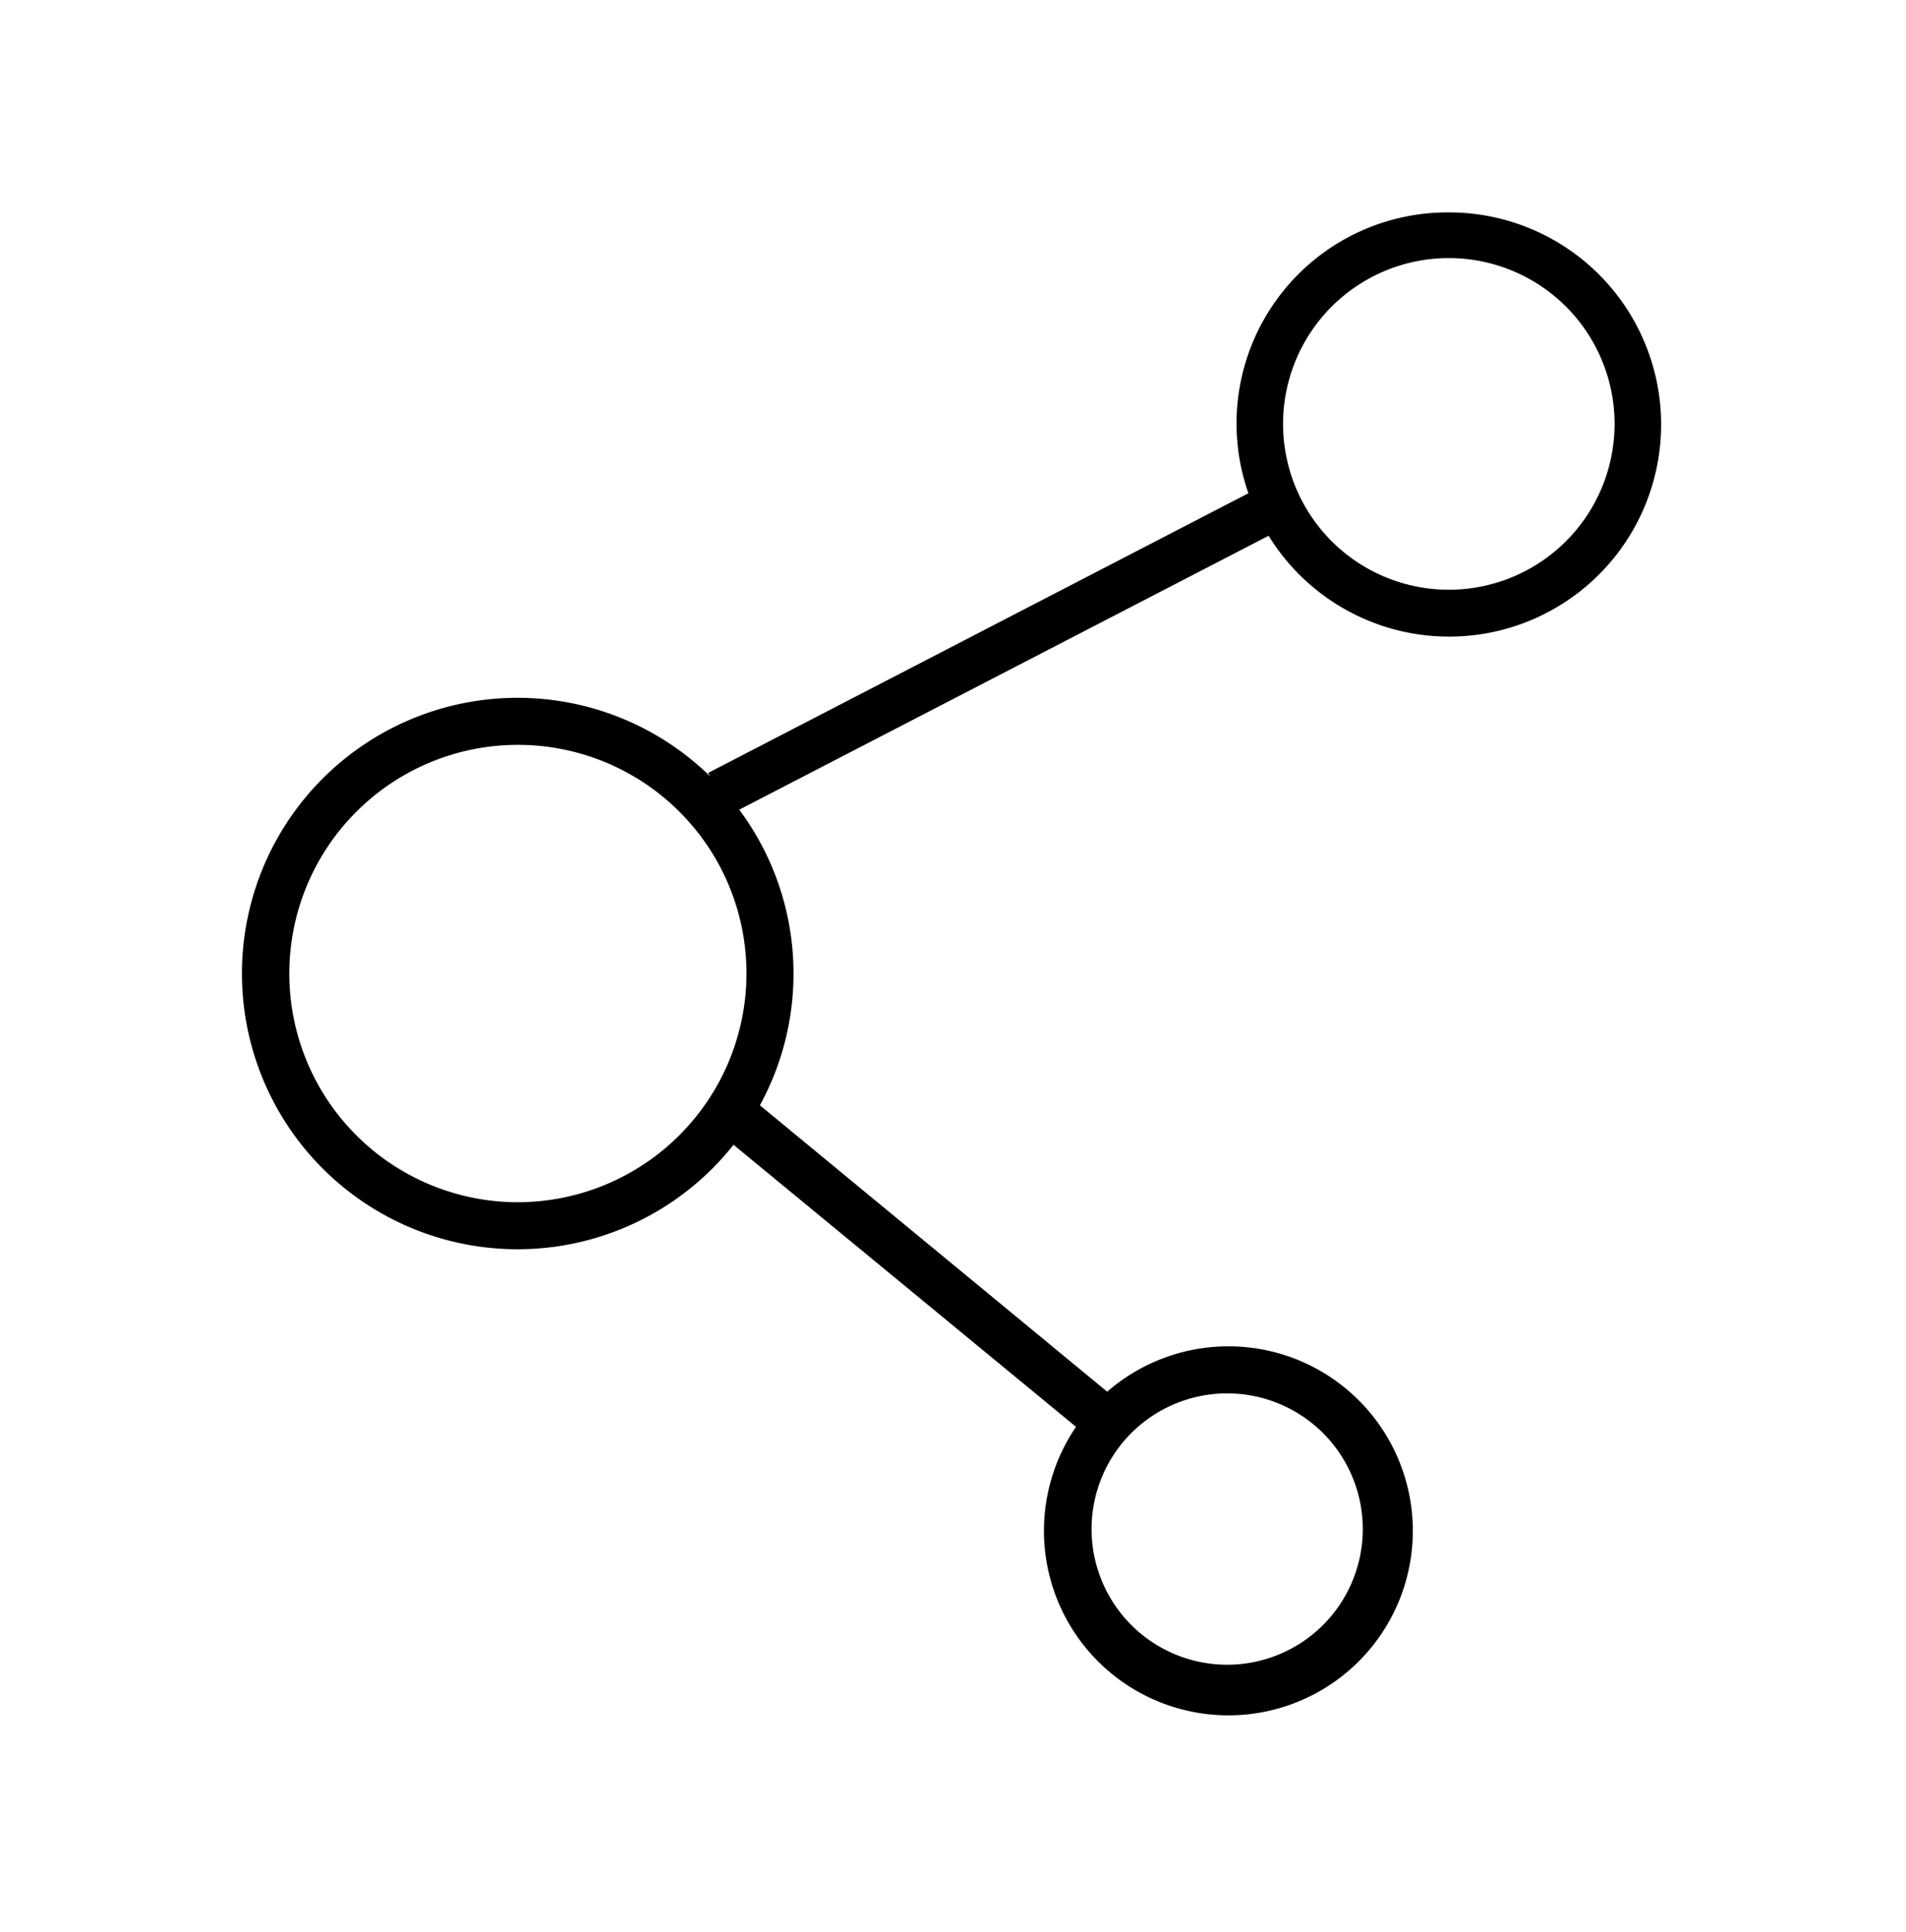
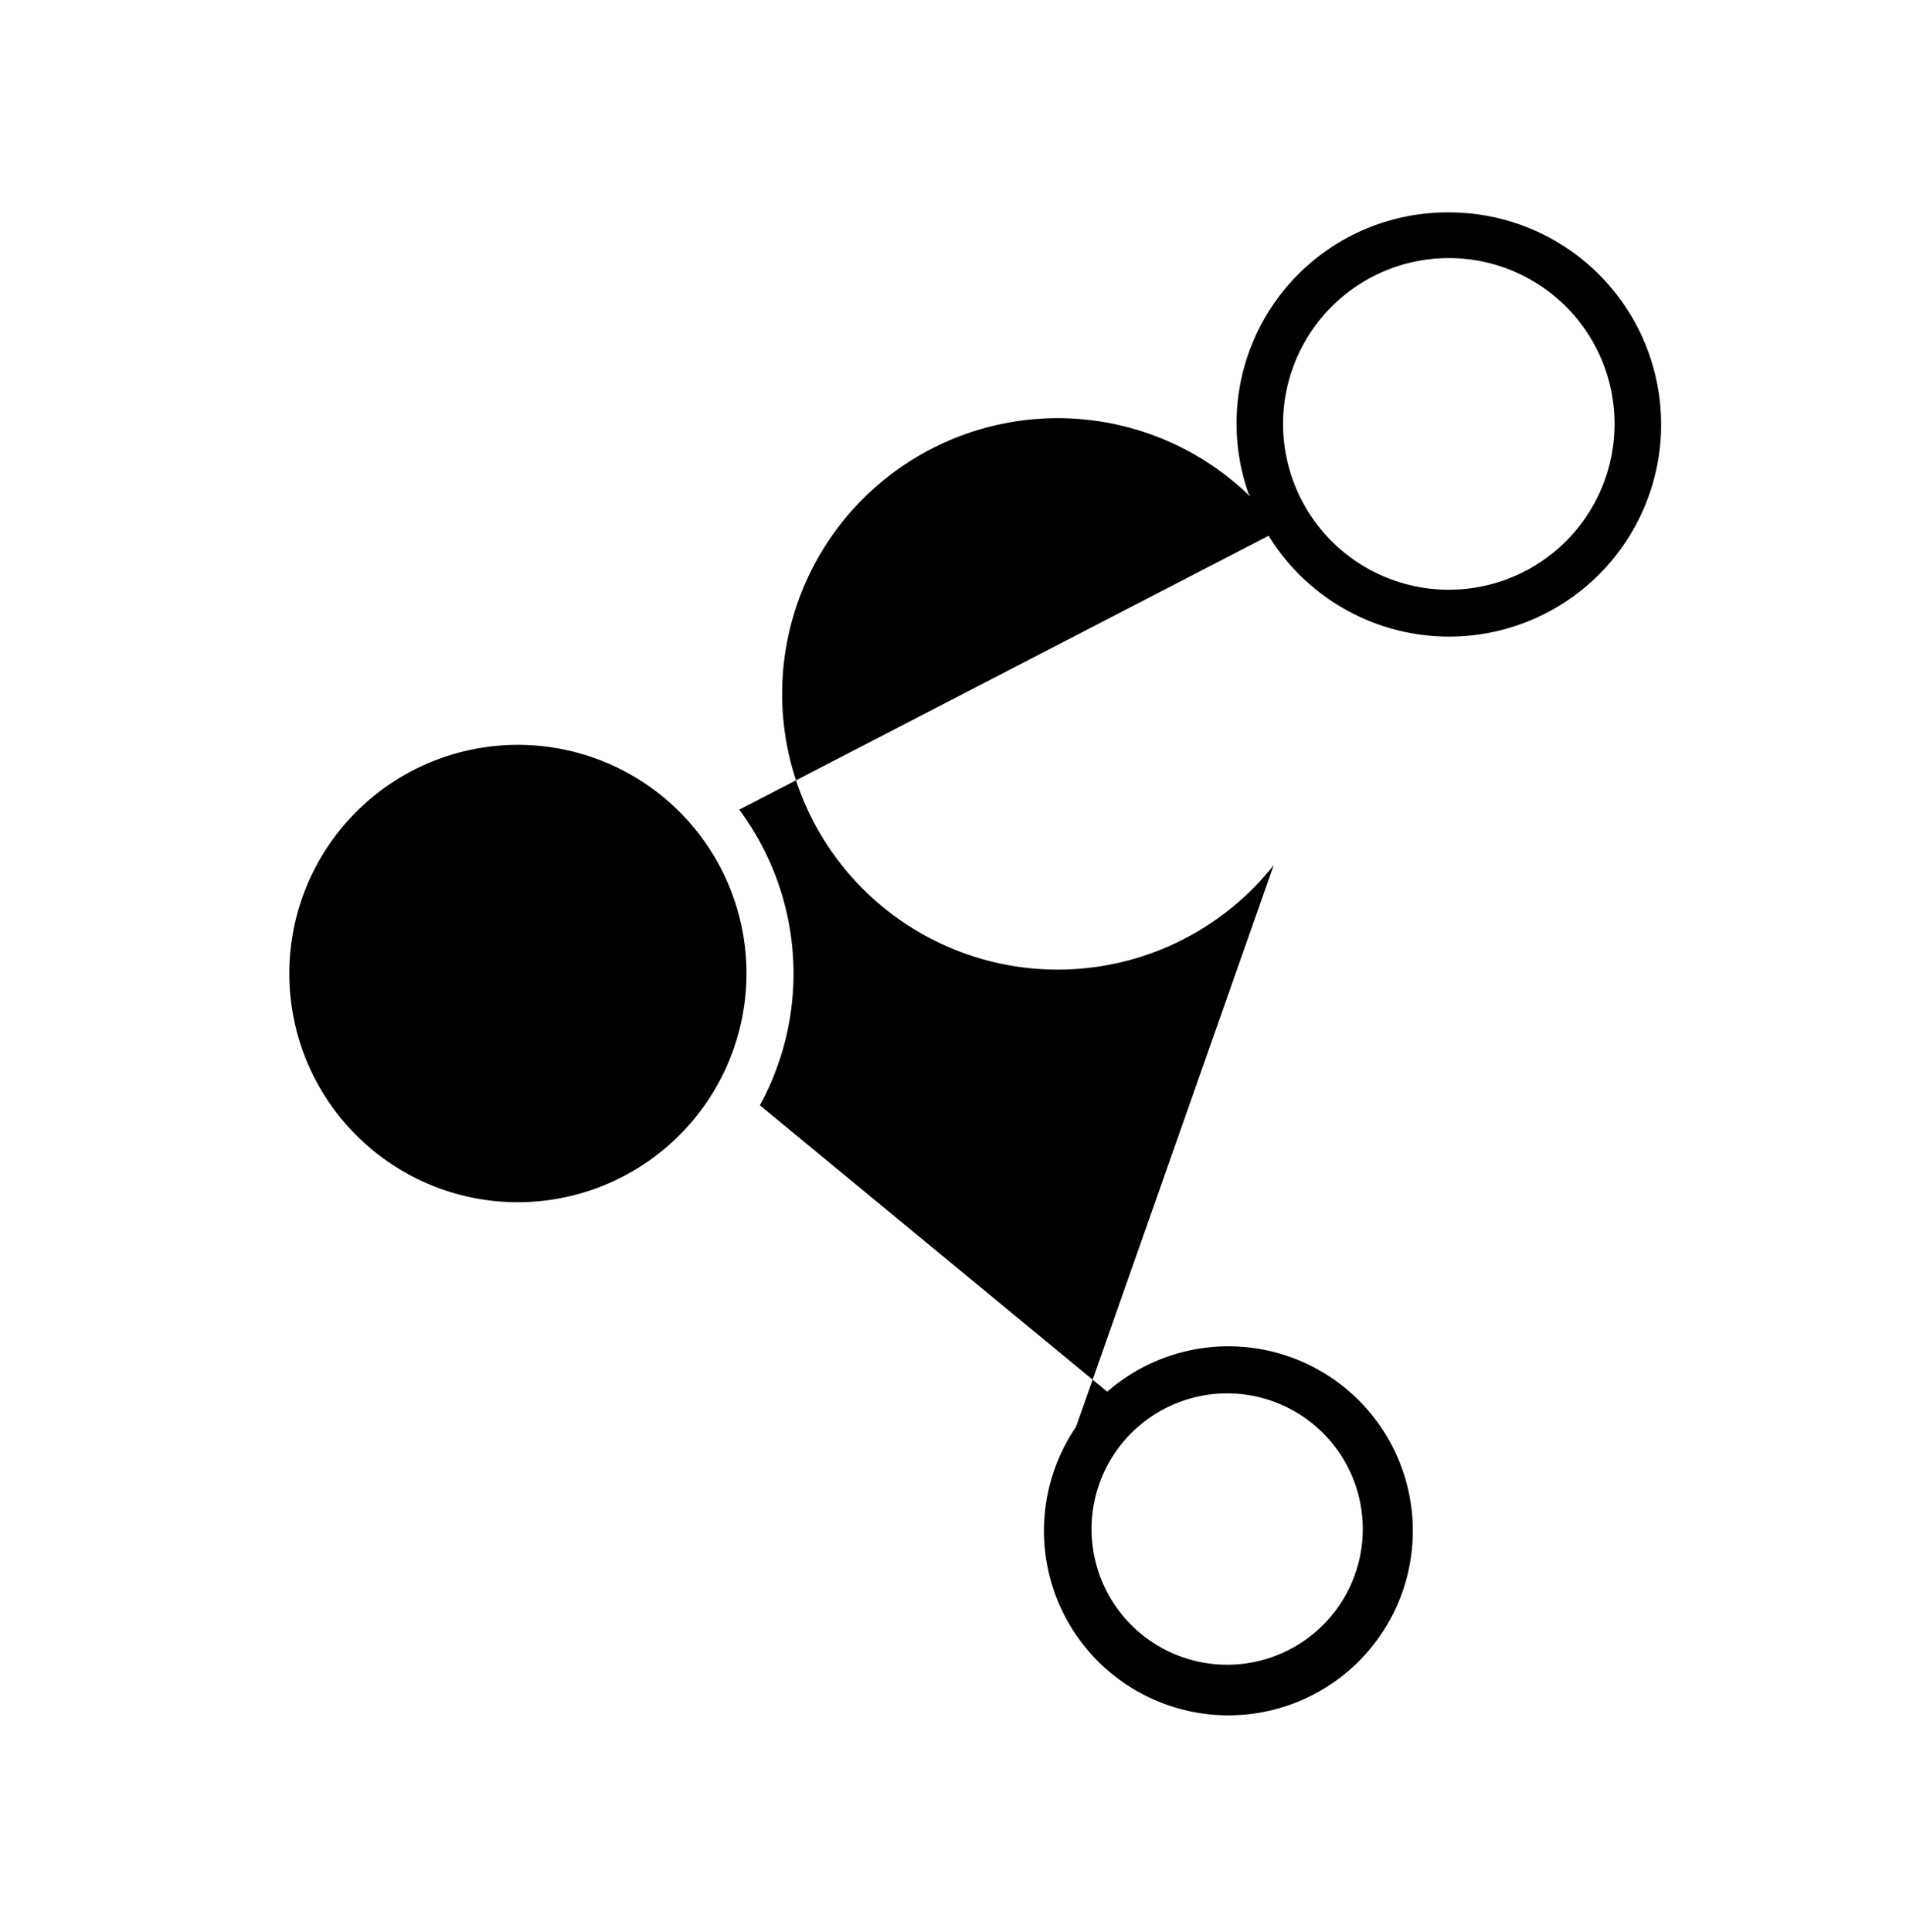
<svg xmlns="http://www.w3.org/2000/svg" id="Layer_1" data-name="Layer 1" viewBox="0 0 126.49 128.15">
  <title>Artboard 19</title>
-   <path d="M96.15,14.09a14,14,0,0,0-13.3,18.63L47,51.27l.12.22a18.29,18.29,0,1,0,1.56,24.45L71.41,94.65a12.24,12.24,0,1,0,2.07-2.33l-23.05-19a18.22,18.22,0,0,0-1.37-19.61L84.19,35.54a14.07,14.07,0,1,0,12-21.45ZM81.44,92.43a9,9,0,1,1-9,9A9,9,0,0,1,81.44,92.43ZM34.37,79.75A15.17,15.17,0,1,1,49.54,64.58,15.19,15.19,0,0,1,34.37,79.75ZM96.15,39.12a11,11,0,1,1,11-11A11,11,0,0,1,96.15,39.12Z" />
+   <path d="M96.15,14.09a14,14,0,0,0-13.3,18.63l.12.22a18.29,18.29,0,1,0,1.56,24.45L71.41,94.65a12.24,12.24,0,1,0,2.07-2.33l-23.05-19a18.22,18.22,0,0,0-1.37-19.61L84.19,35.54a14.07,14.07,0,1,0,12-21.45ZM81.44,92.43a9,9,0,1,1-9,9A9,9,0,0,1,81.44,92.43ZM34.37,79.75A15.17,15.17,0,1,1,49.54,64.58,15.19,15.19,0,0,1,34.37,79.75ZM96.15,39.12a11,11,0,1,1,11-11A11,11,0,0,1,96.15,39.12Z" />
</svg>